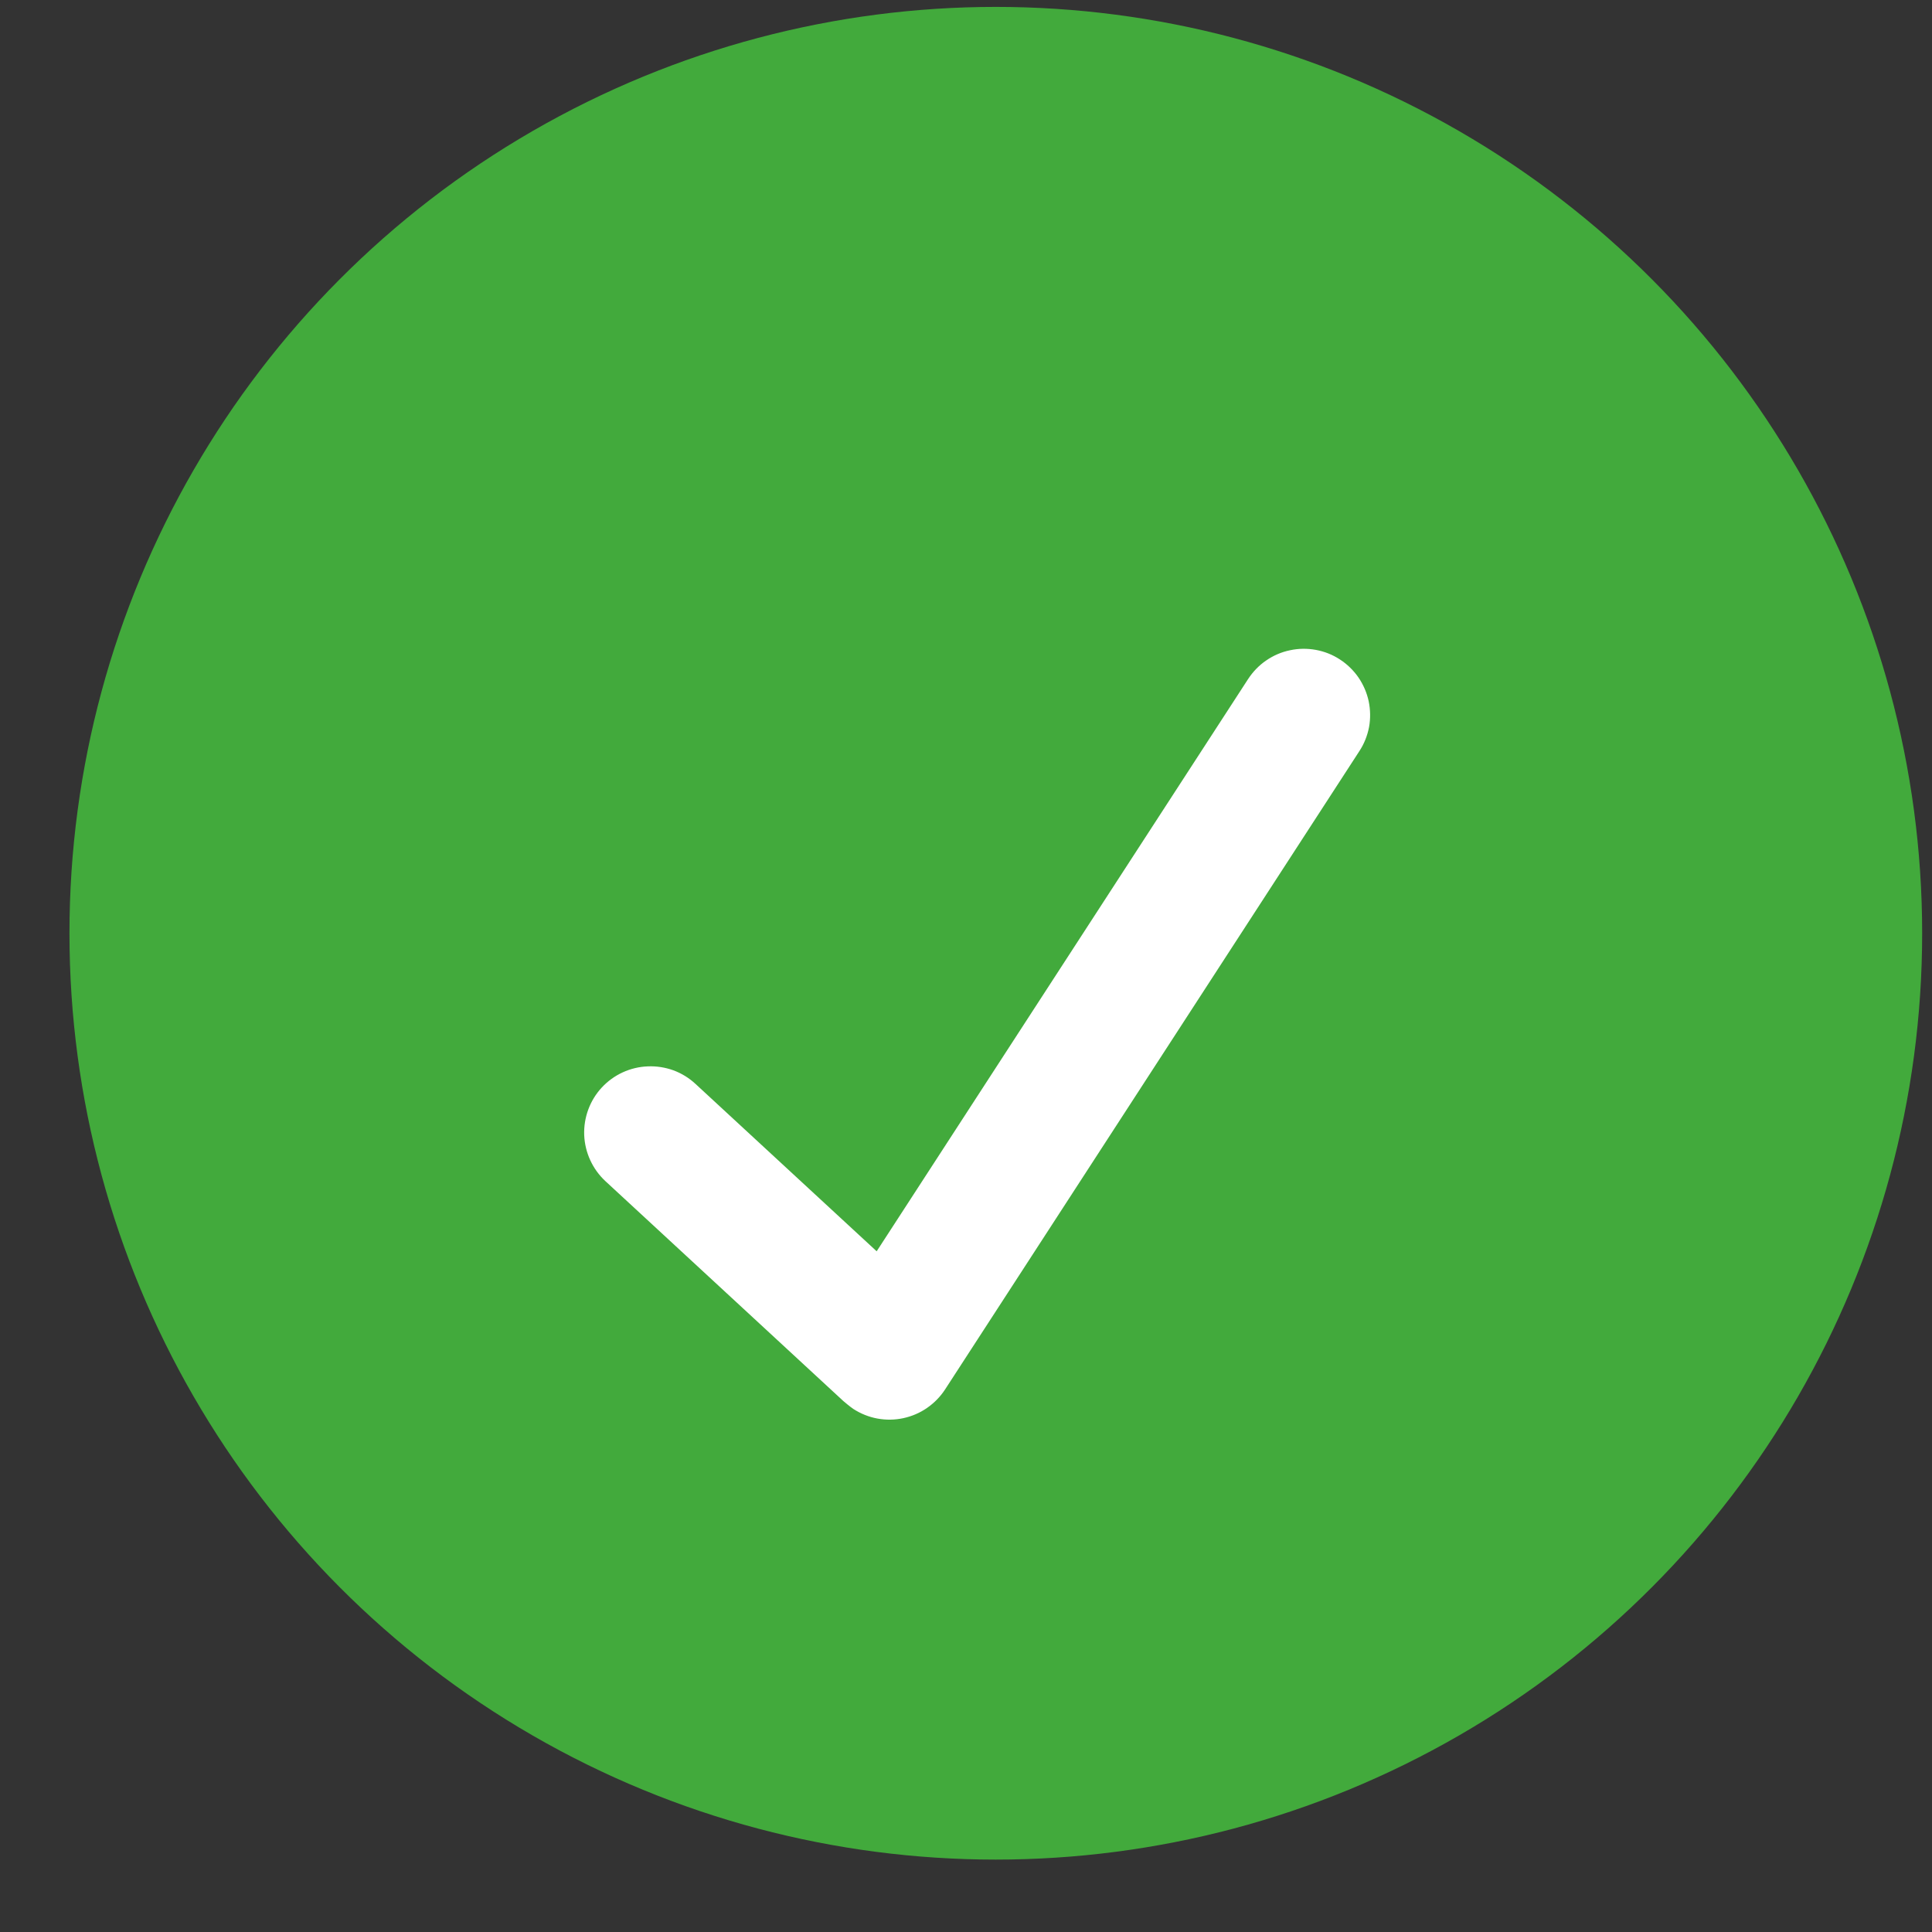
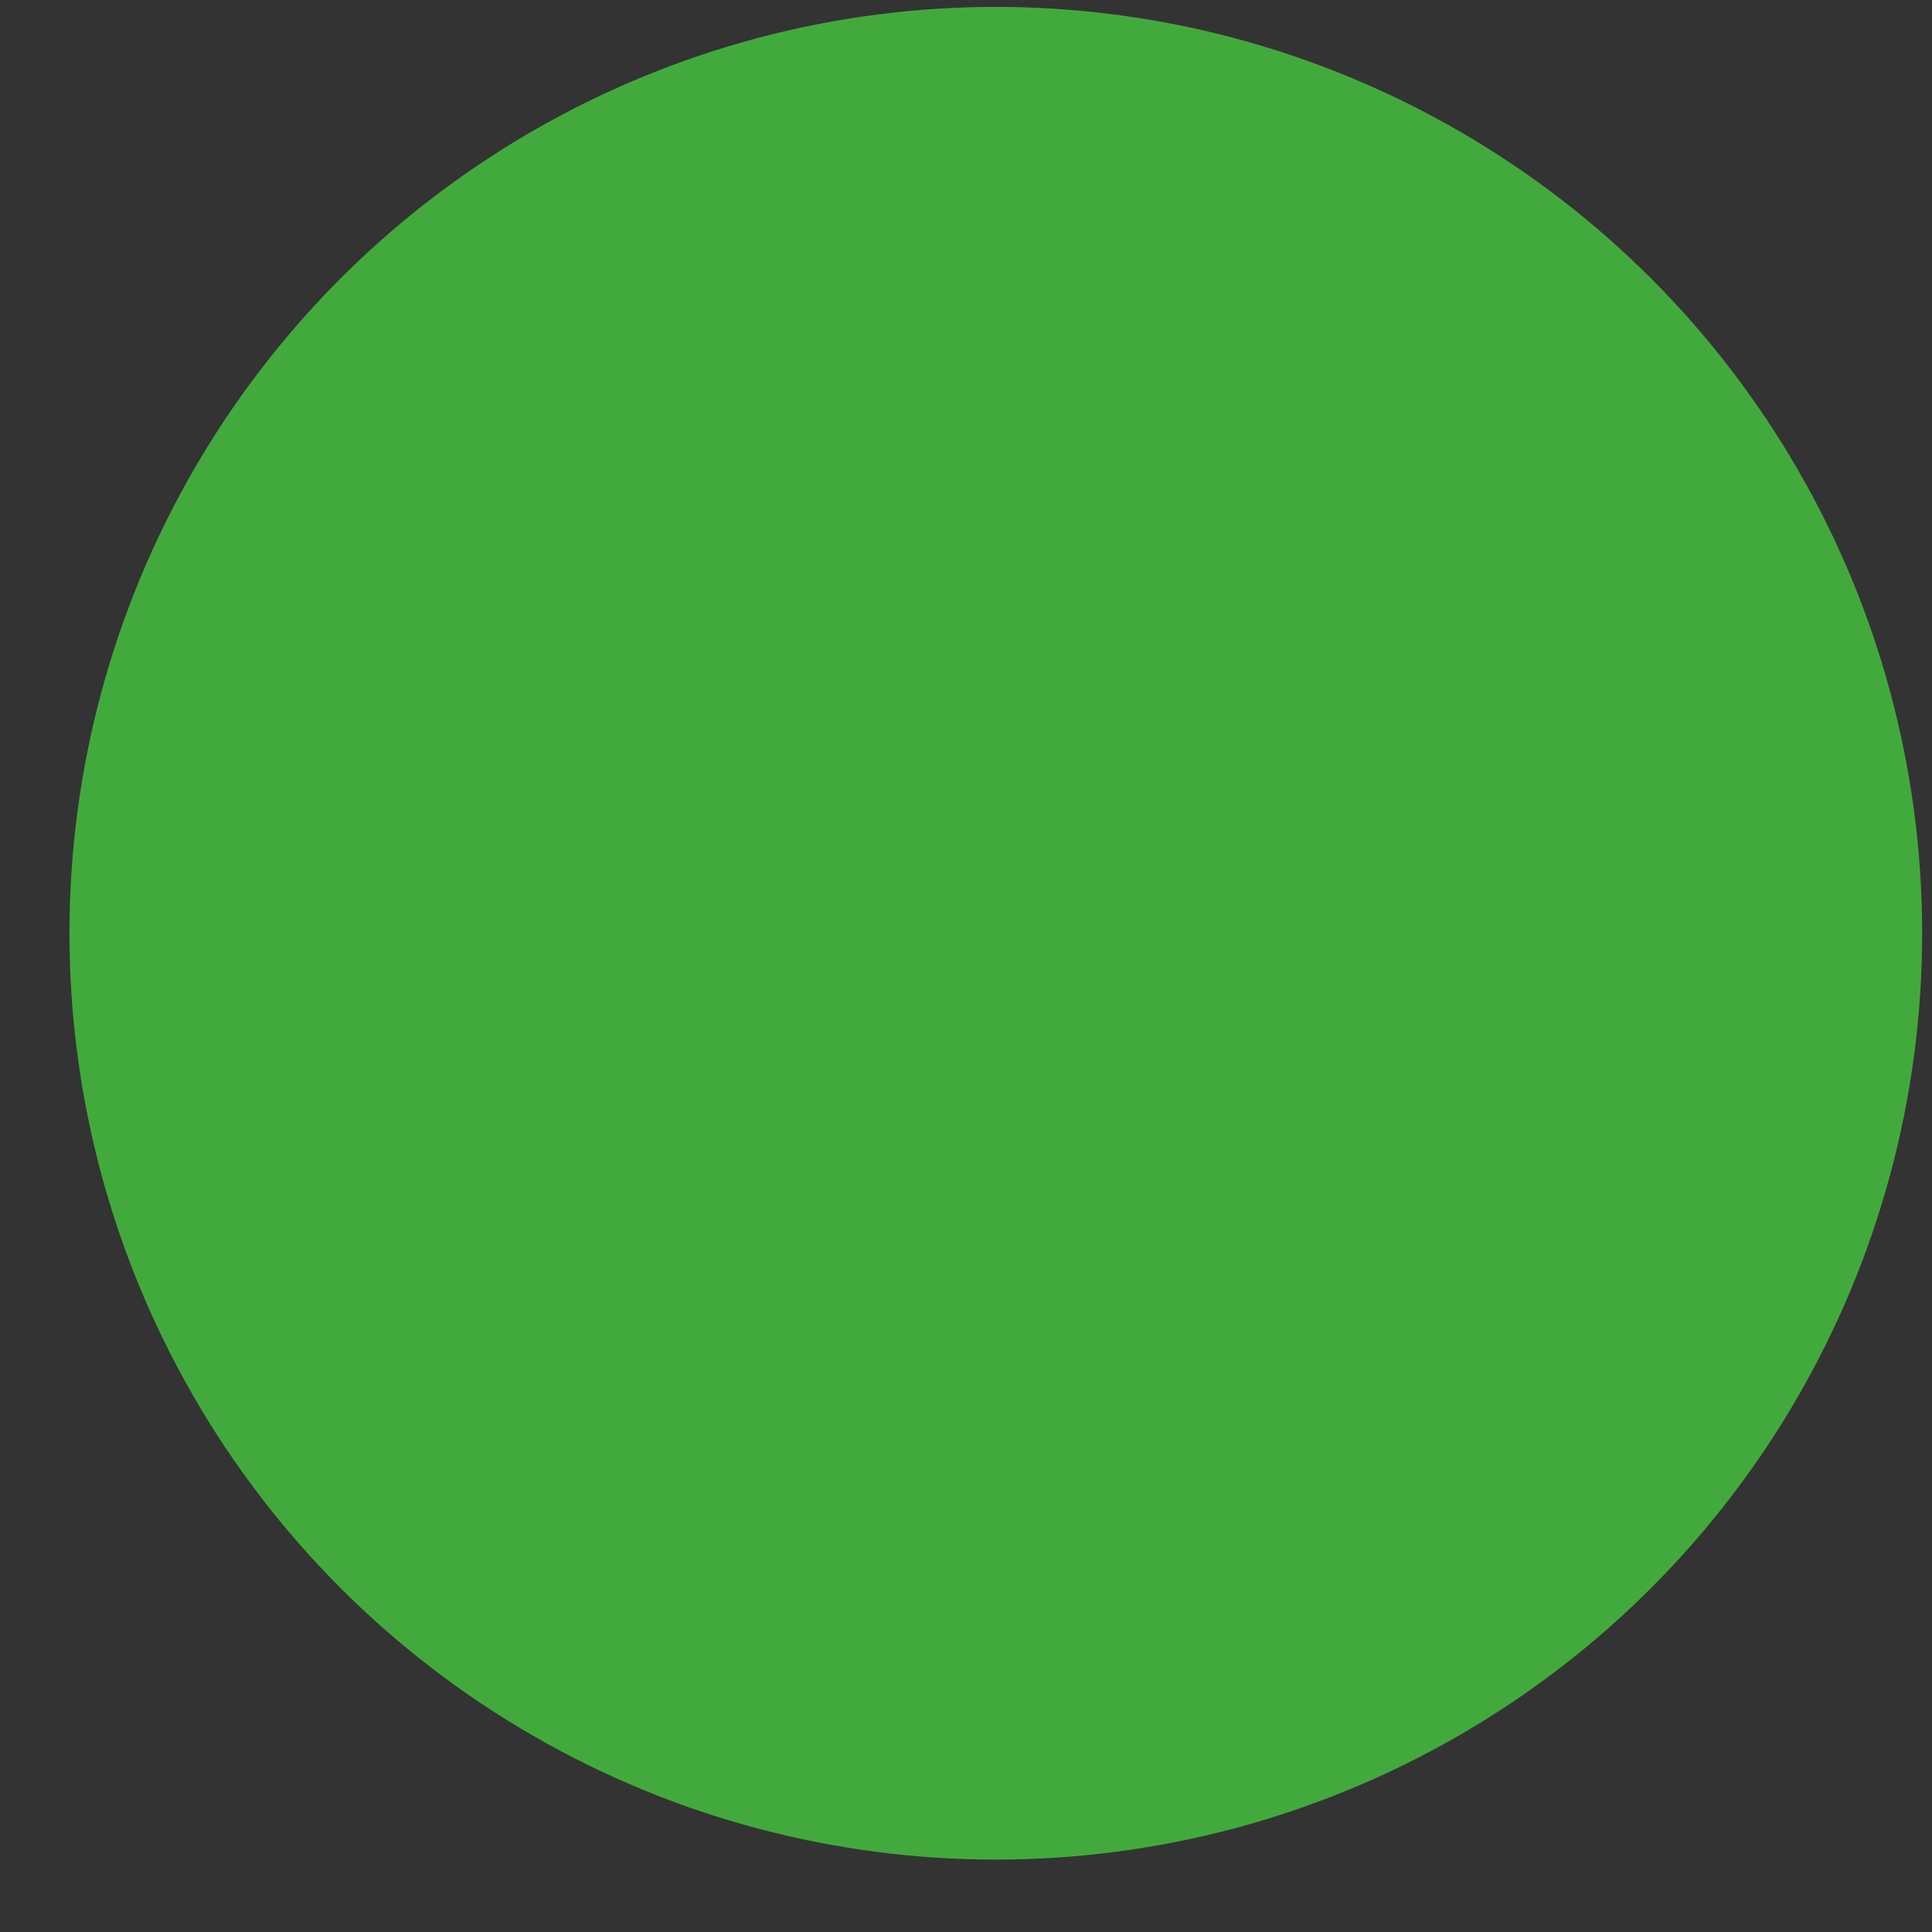
<svg xmlns="http://www.w3.org/2000/svg" width="21" height="21" viewBox="0 0 21 21" fill="none">
  <rect x="0" y="0" width="21" height="21" fill="#333333" stroke="none" />
  <circle cx="10.824" cy="10.144" r="10.069" fill="#42AA3C" />
-   <path d="M14.564 7.168C14.485 7.116 14.396 7.081 14.303 7.064C14.21 7.047 14.114 7.048 14.022 7.068C13.929 7.087 13.841 7.125 13.763 7.179C13.685 7.232 13.619 7.301 13.567 7.38L9.529 13.601L7.559 11.781C7.49 11.717 7.409 11.667 7.32 11.634C7.231 11.602 7.137 11.587 7.042 11.591C6.851 11.598 6.671 11.681 6.541 11.821C6.411 11.961 6.343 12.148 6.35 12.338C6.358 12.529 6.441 12.709 6.581 12.839L9.167 15.229C9.167 15.229 9.241 15.292 9.276 15.315C9.355 15.366 9.444 15.402 9.537 15.419C9.63 15.436 9.725 15.435 9.818 15.415C9.911 15.395 9.998 15.358 10.076 15.304C10.154 15.25 10.221 15.182 10.273 15.102L14.776 8.164C14.828 8.085 14.863 7.996 14.881 7.903C14.898 7.81 14.896 7.714 14.877 7.622C14.857 7.529 14.819 7.442 14.766 7.364C14.712 7.286 14.643 7.219 14.564 7.168V7.168Z" fill="white" />
</svg>